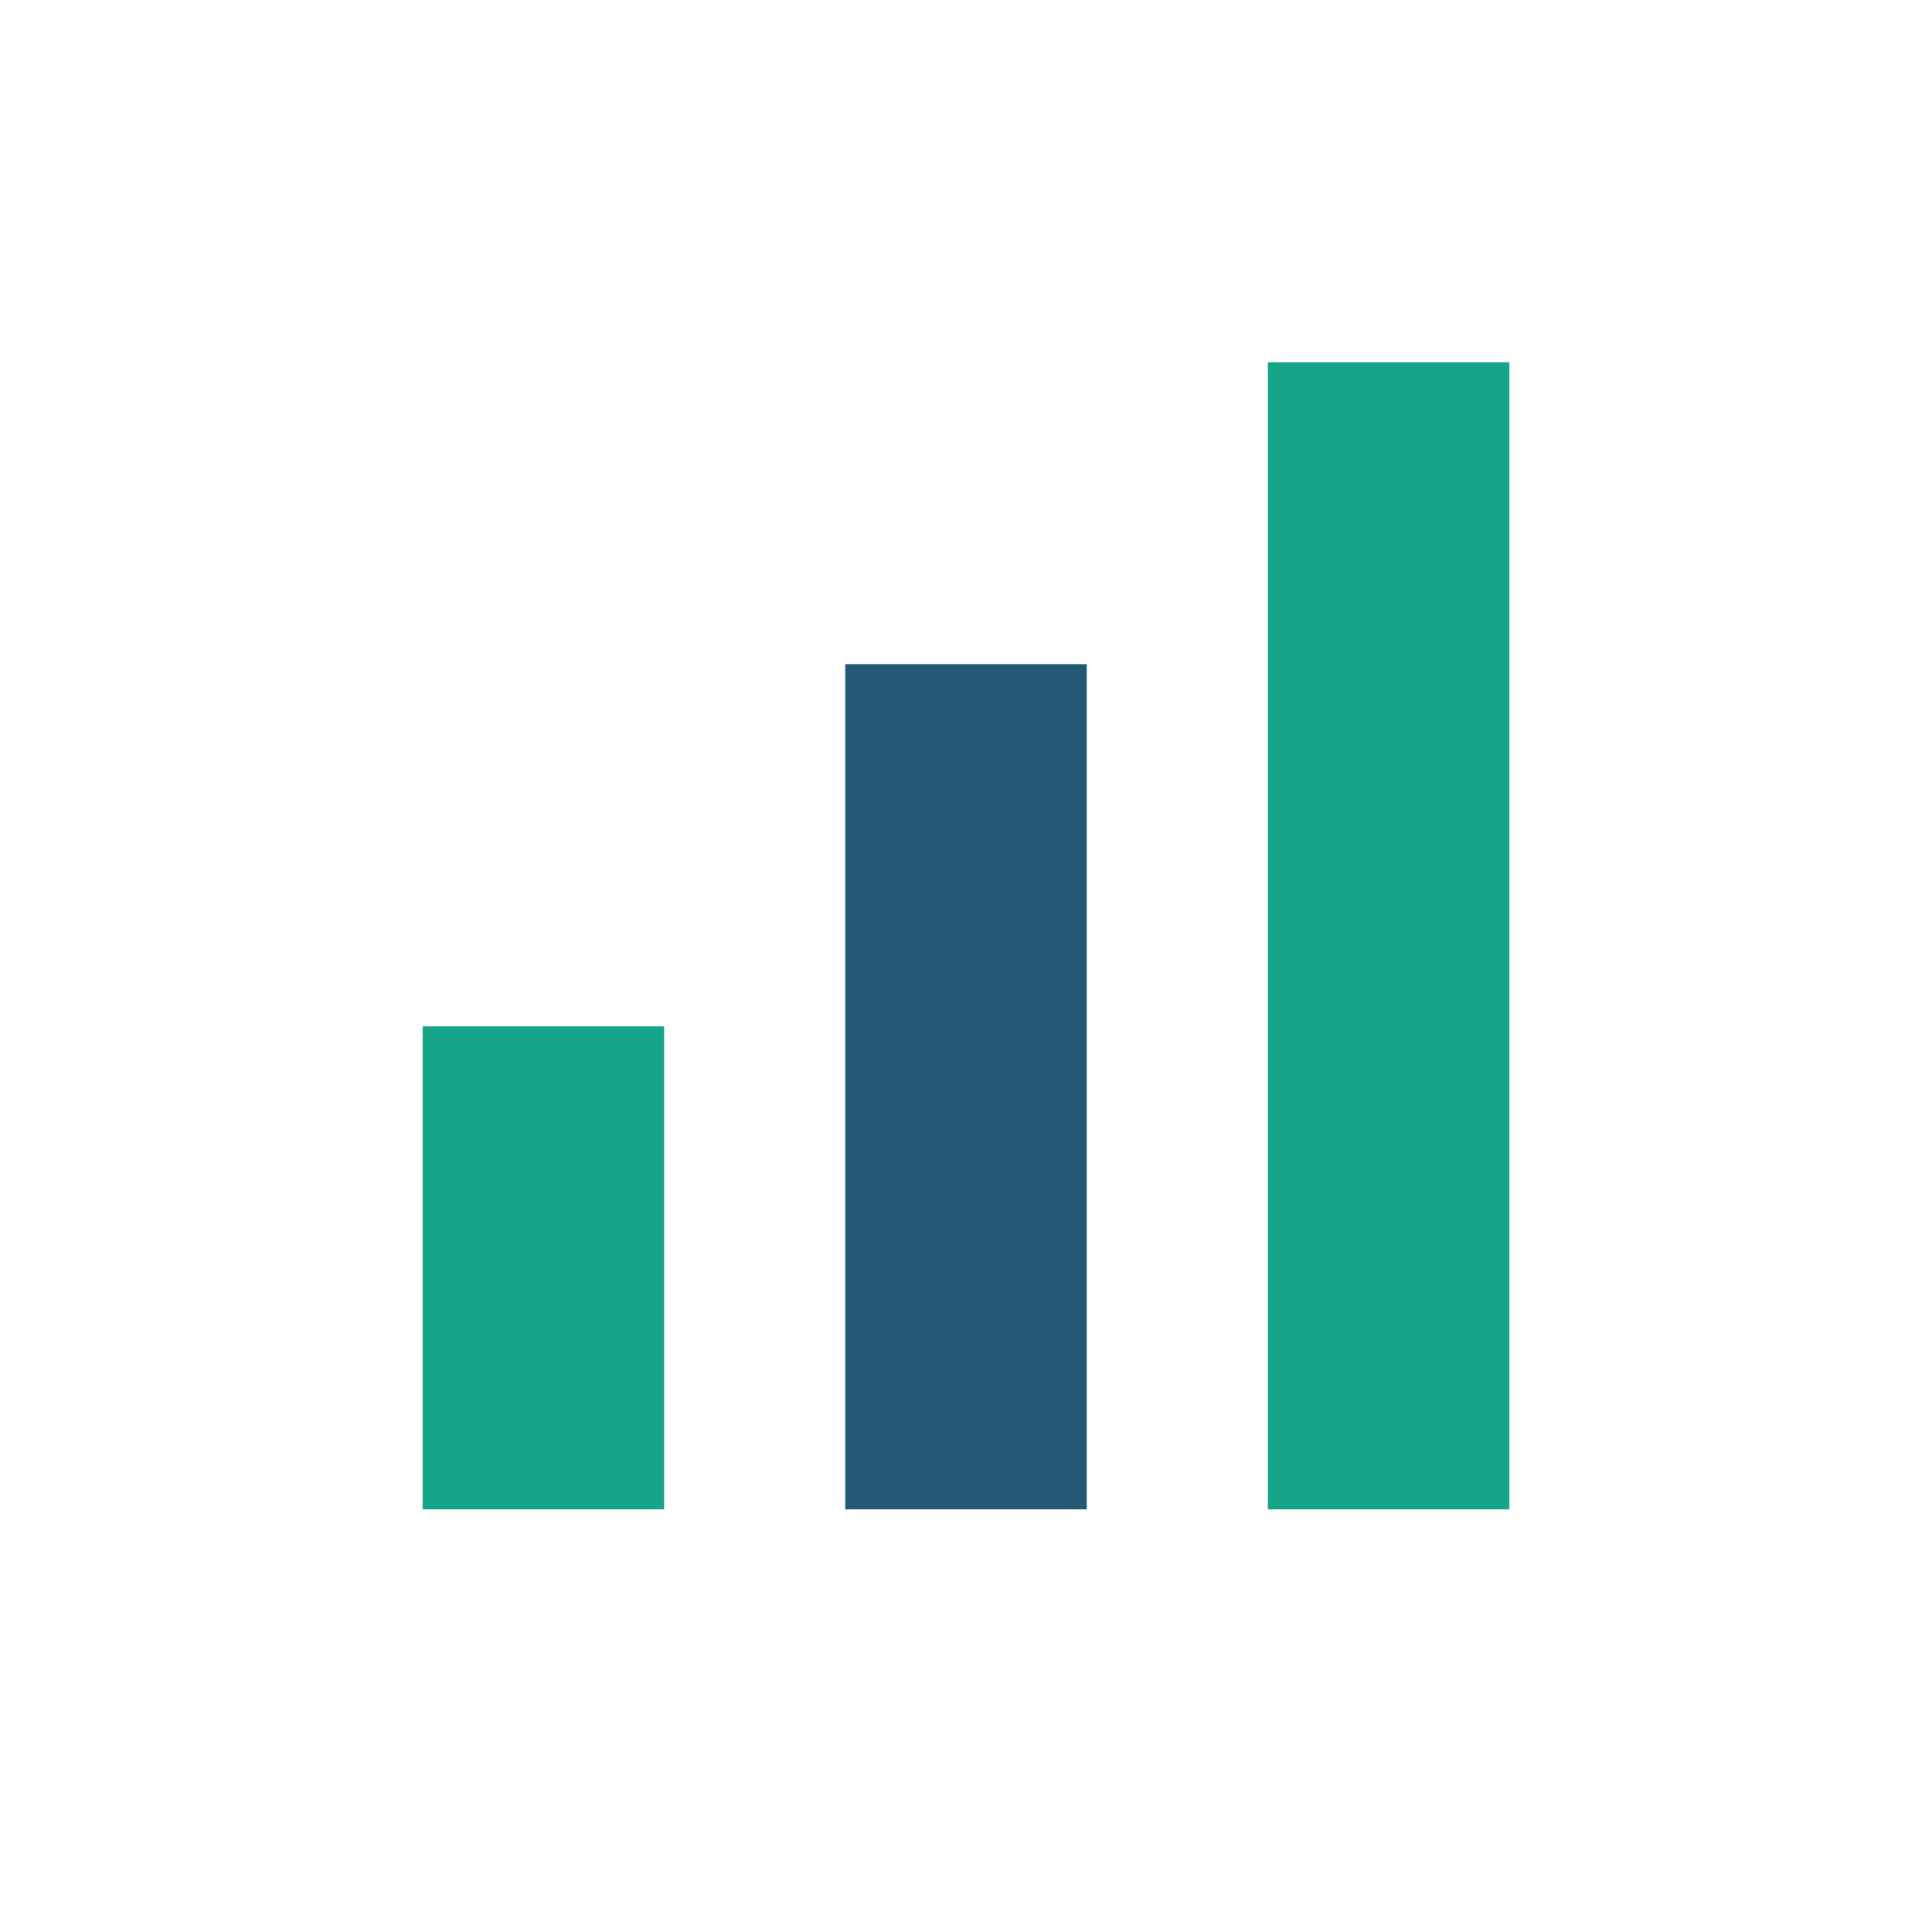
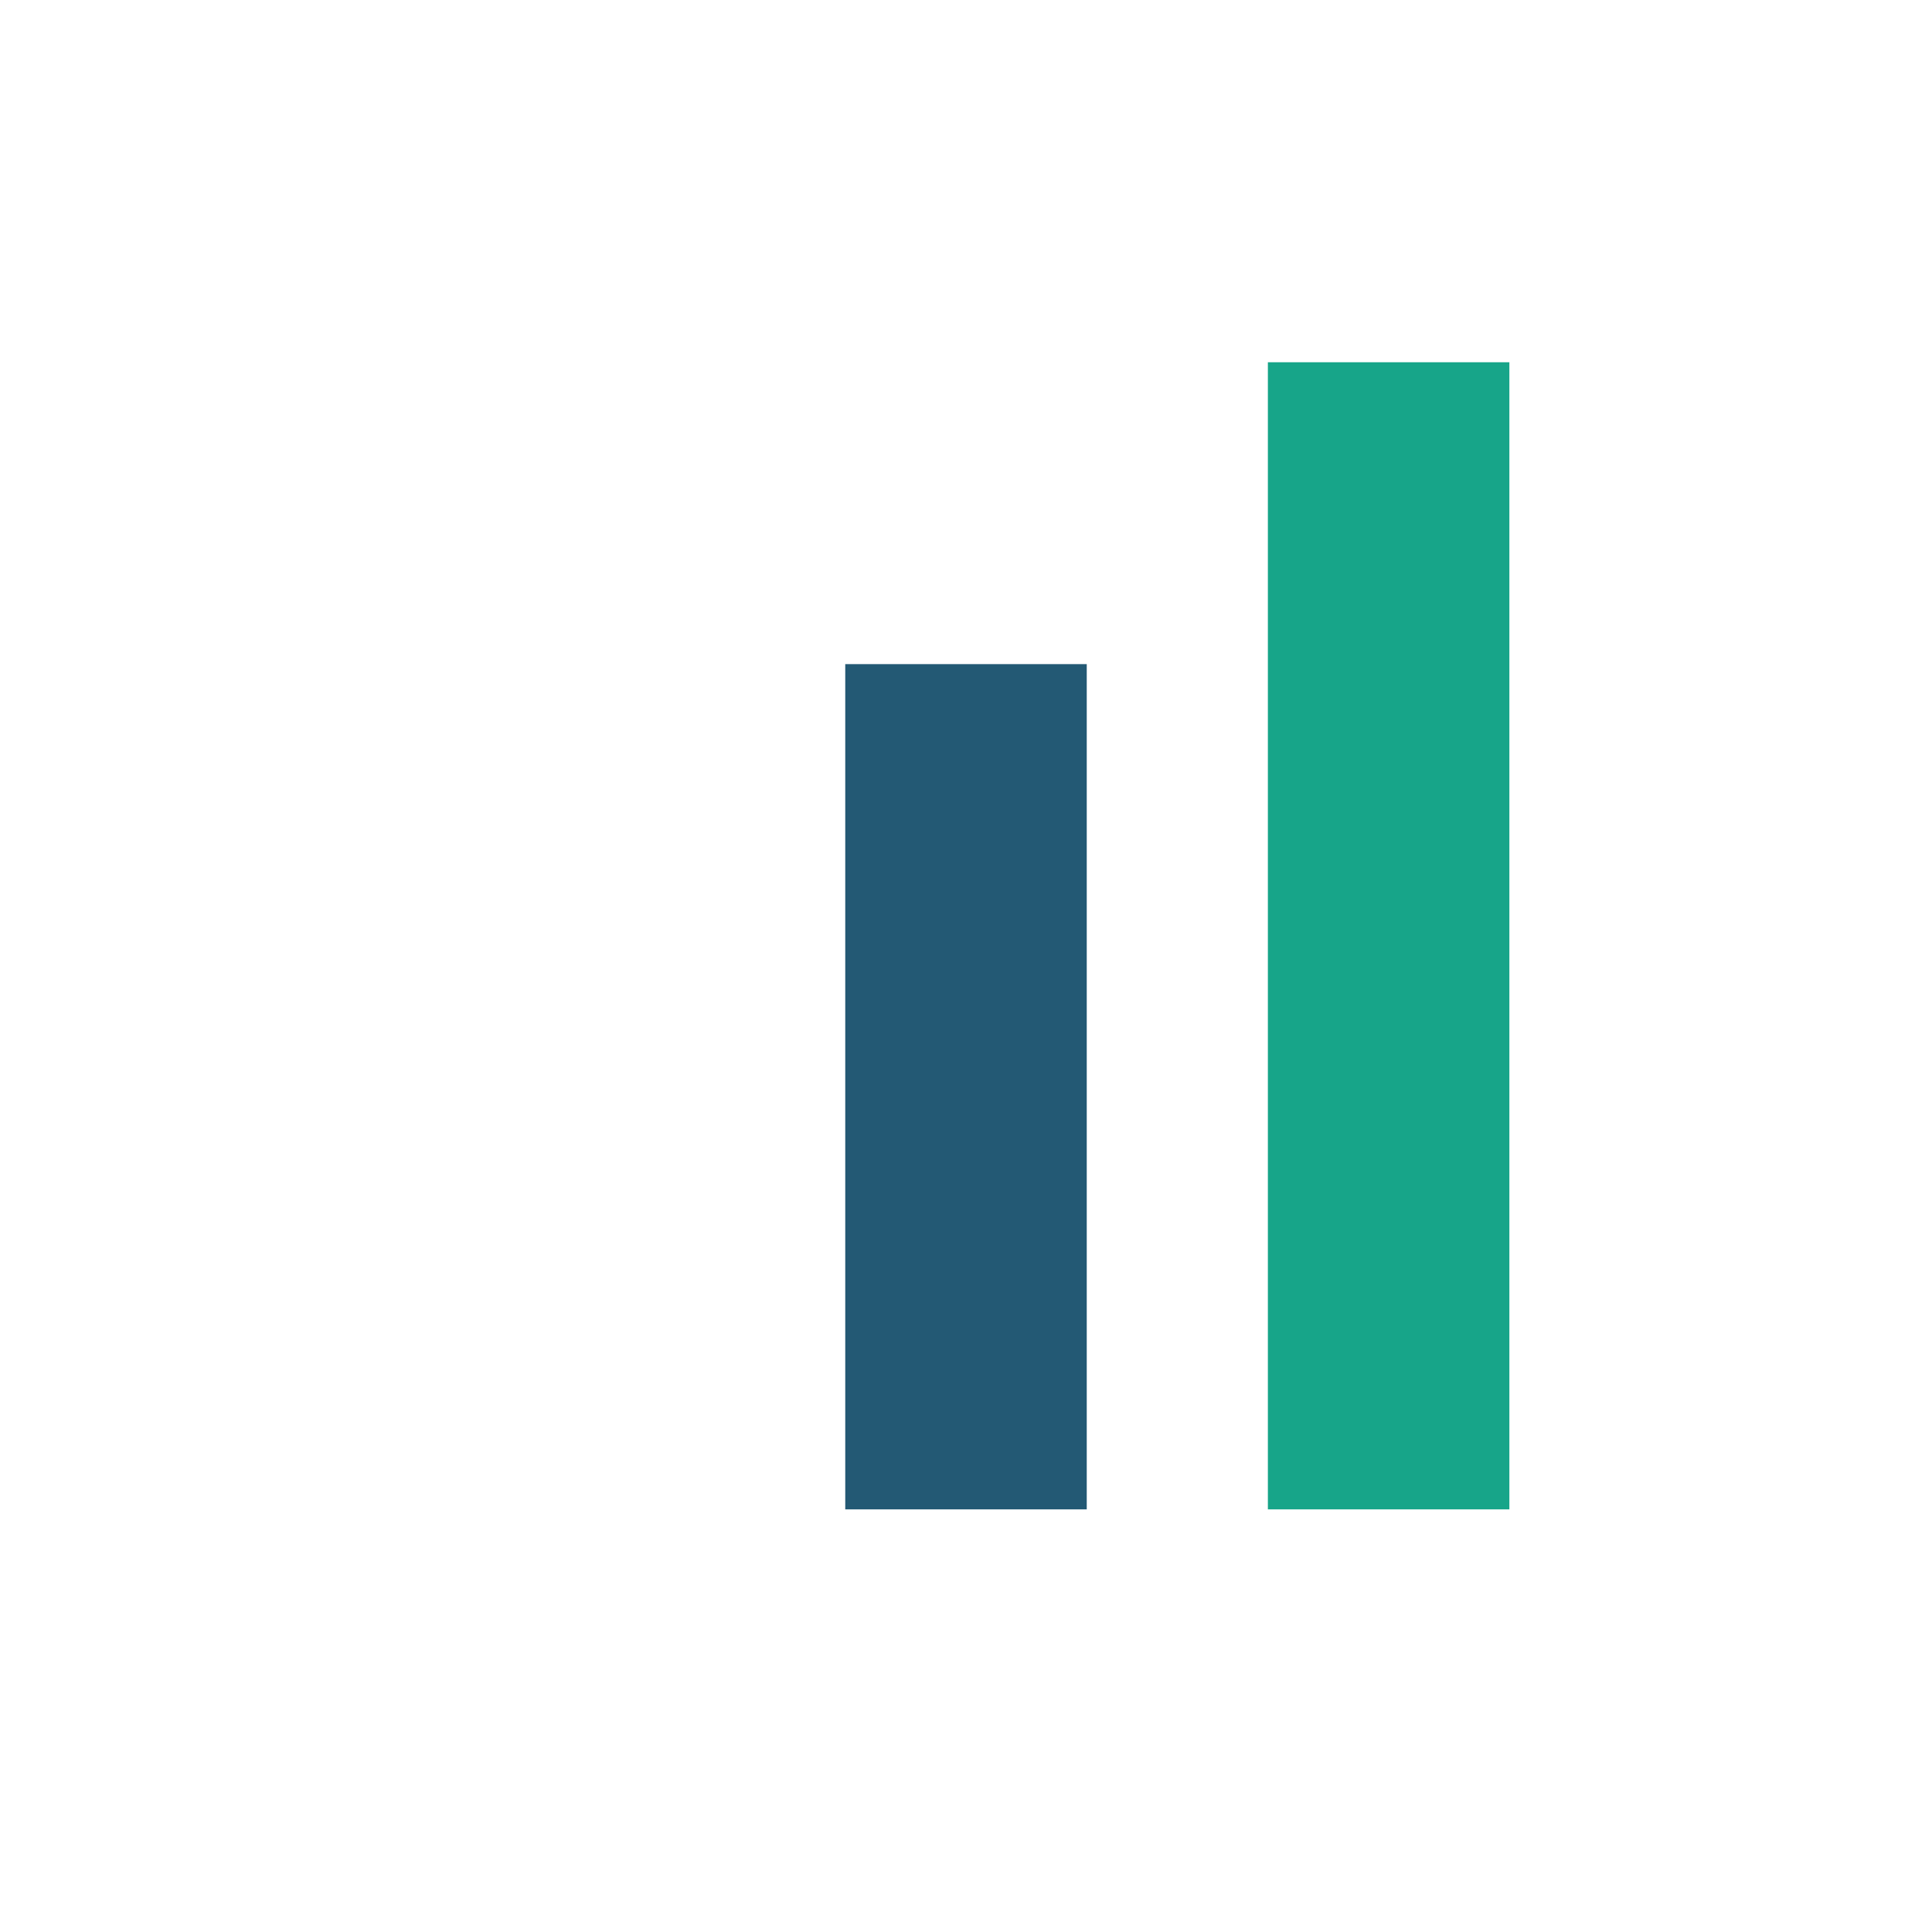
<svg xmlns="http://www.w3.org/2000/svg" width="32" height="32" viewBox="0 0 32 32">
-   <rect x="7" y="17" width="4" height="8" fill="#17A589" />
  <rect x="14" y="11" width="4" height="14" fill="#235974" />
  <rect x="21" y="6" width="4" height="19" fill="#17A589" />
</svg>